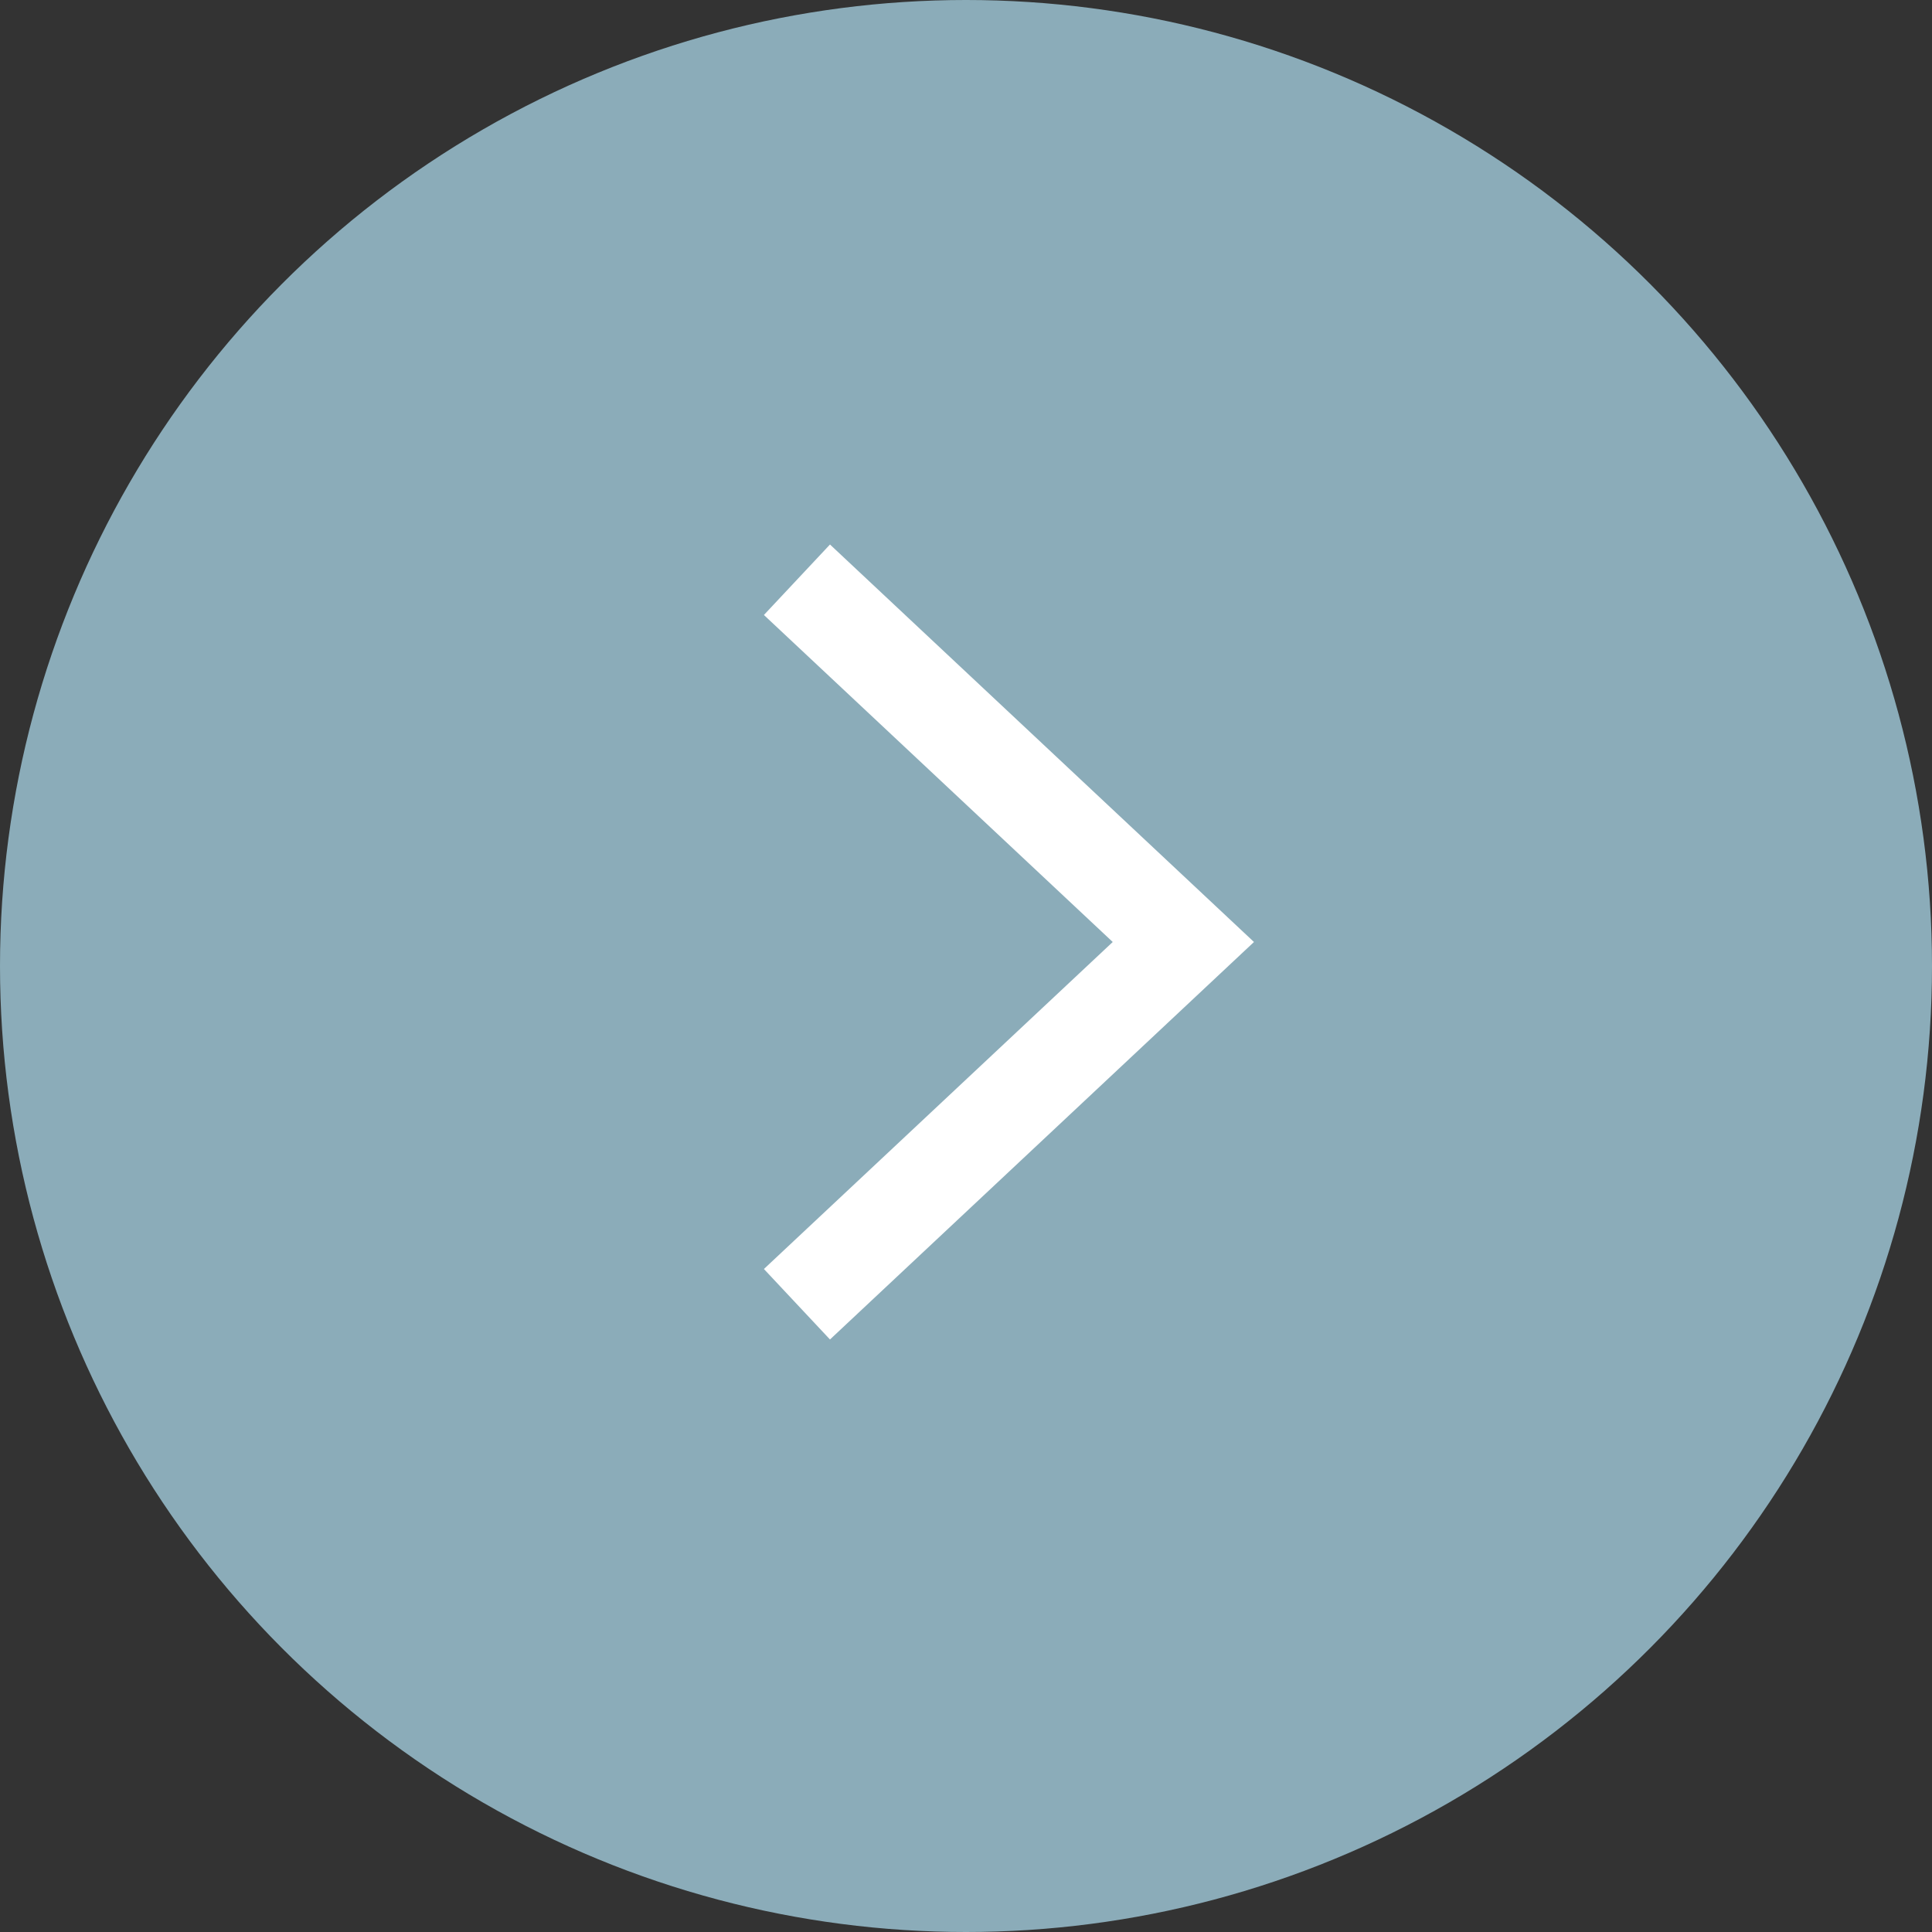
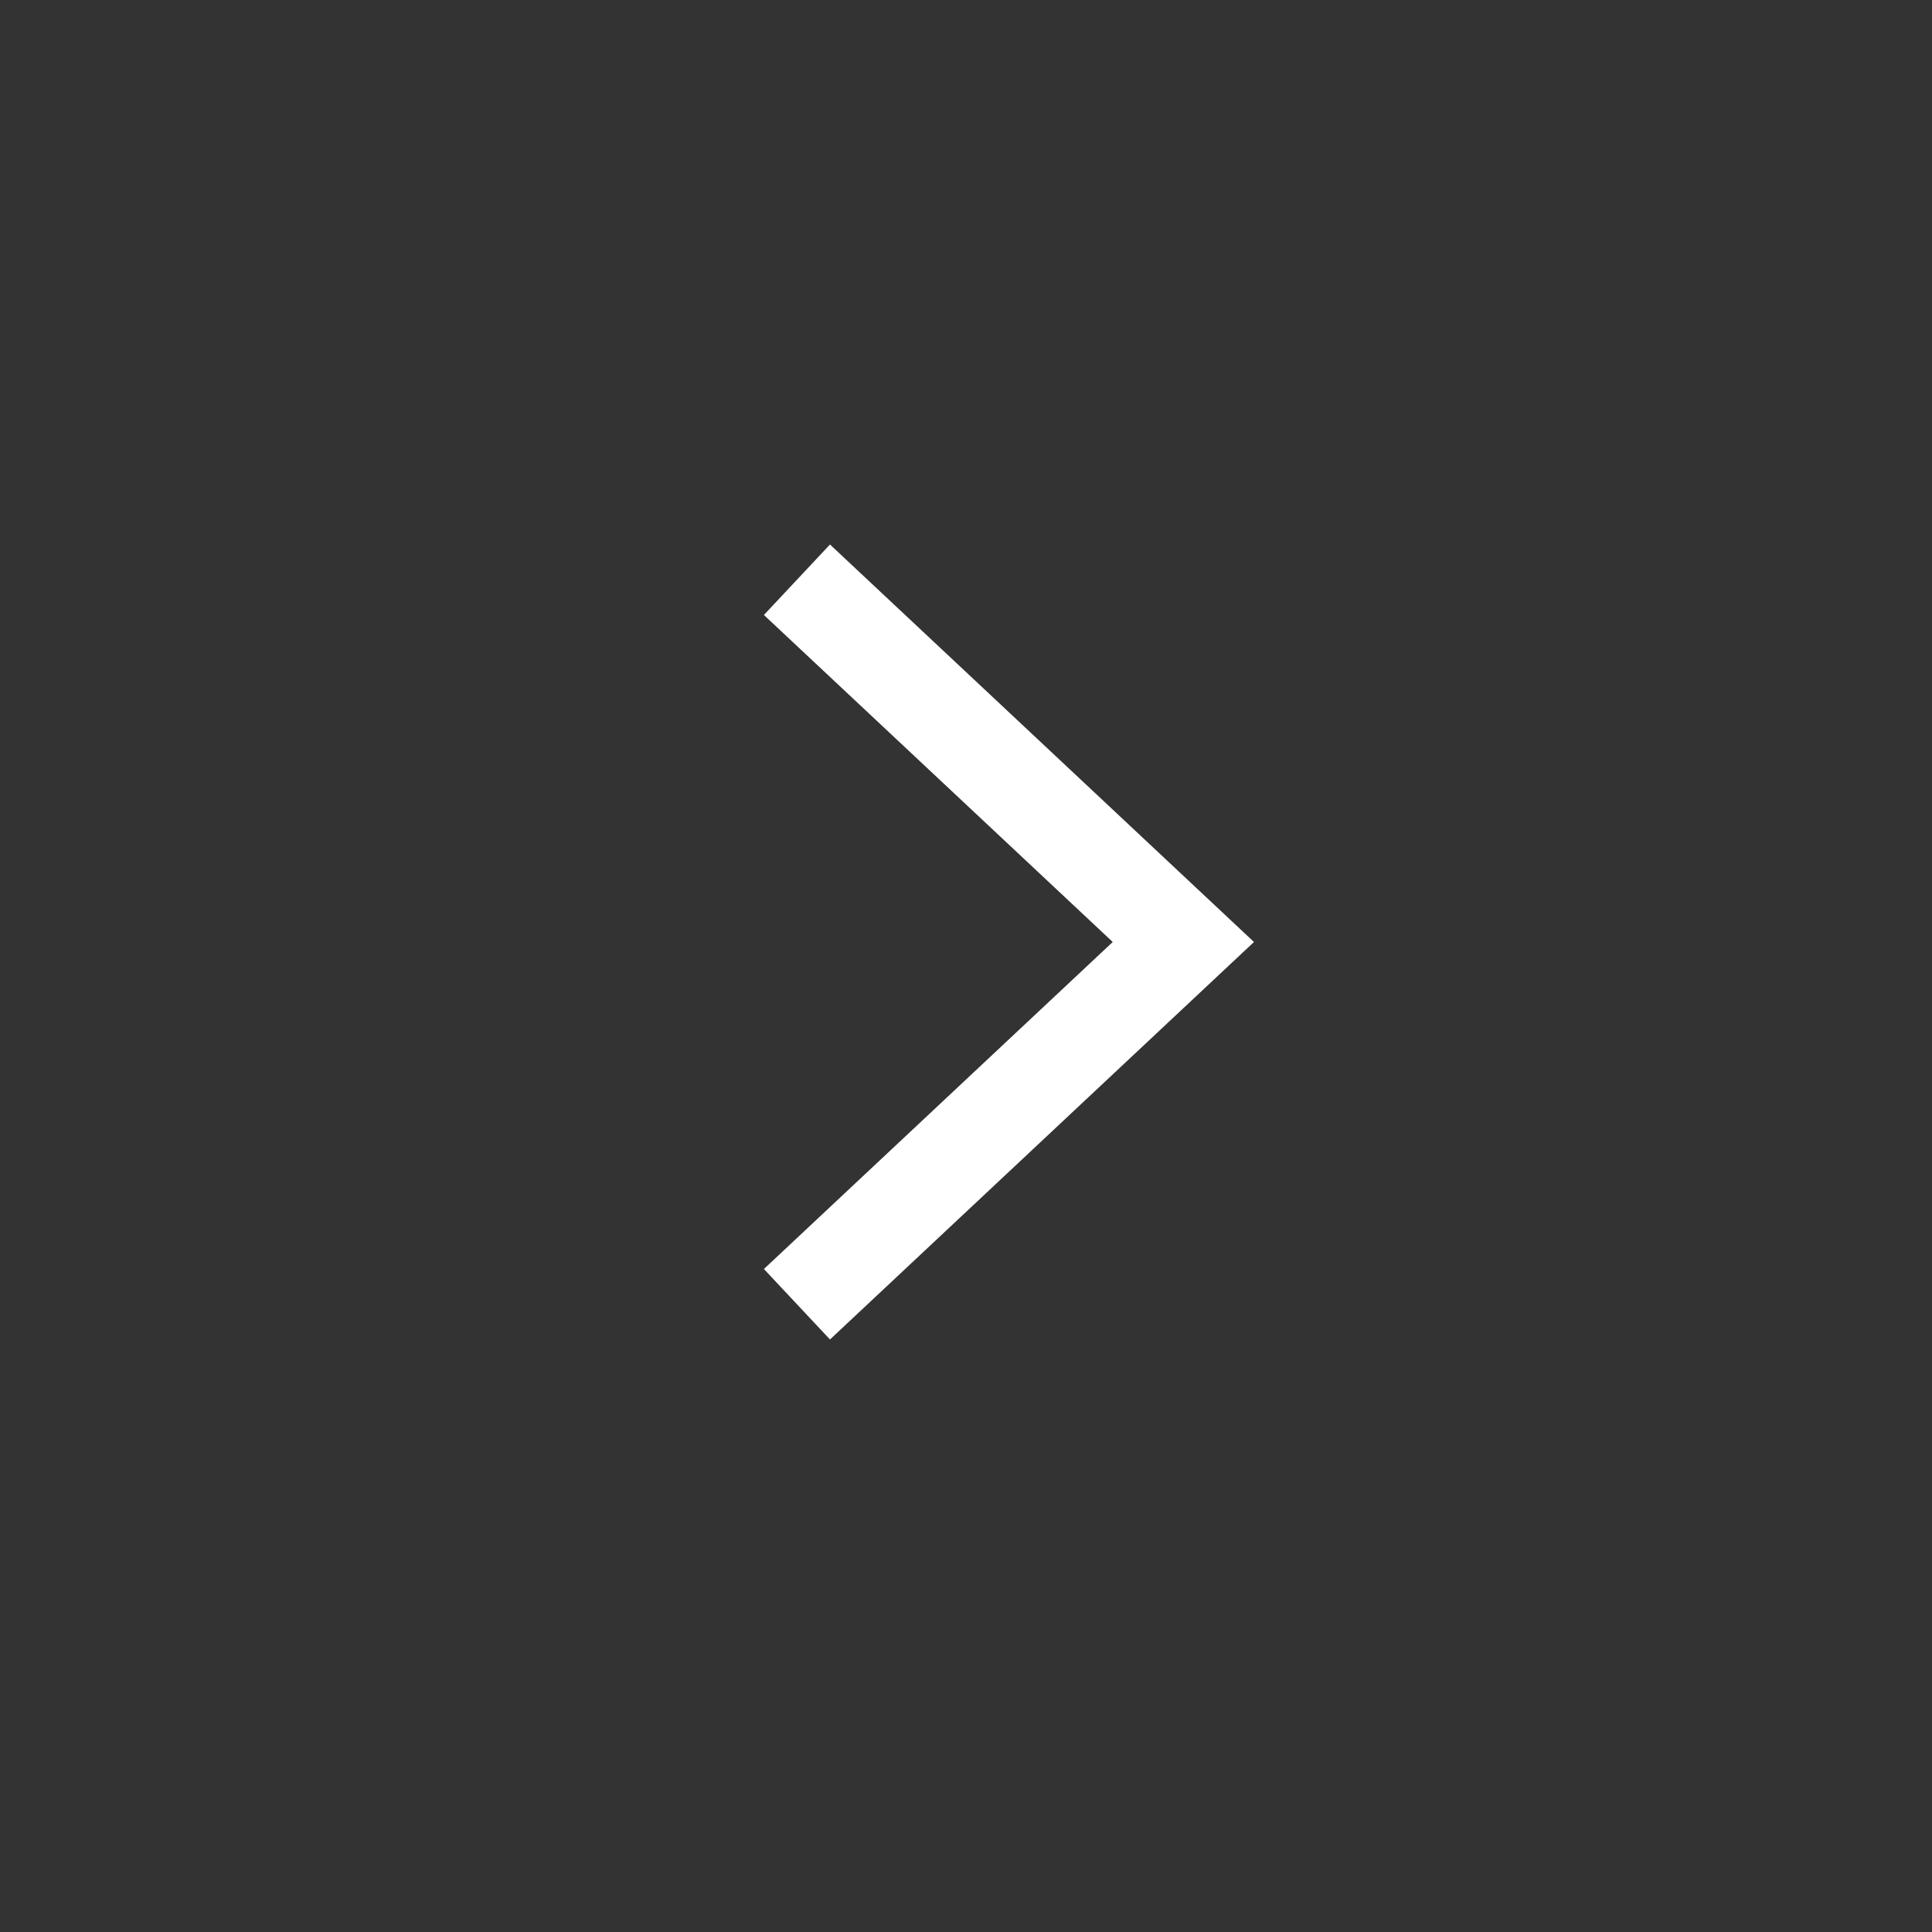
<svg xmlns="http://www.w3.org/2000/svg" width="40" height="40" viewBox="0 0 40 40">
  <rect x="0" y="0" width="40" height="40" fill="#333333" stroke="none" />
  <g id="グループ_229" data-name="グループ 229" transform="translate(-310 -7264)">
-     <circle id="楕円形_9" data-name="楕円形 9" cx="20" cy="20" r="20" transform="translate(310 7264)" fill="#8bacb9" />
    <path id="パス_50" data-name="パス 50" d="M274.495,7050.9l8,7.5-8,7.5" transform="translate(52.005 225.103)" fill="none" stroke="#fff" stroke-width="2" />
  </g>
</svg>